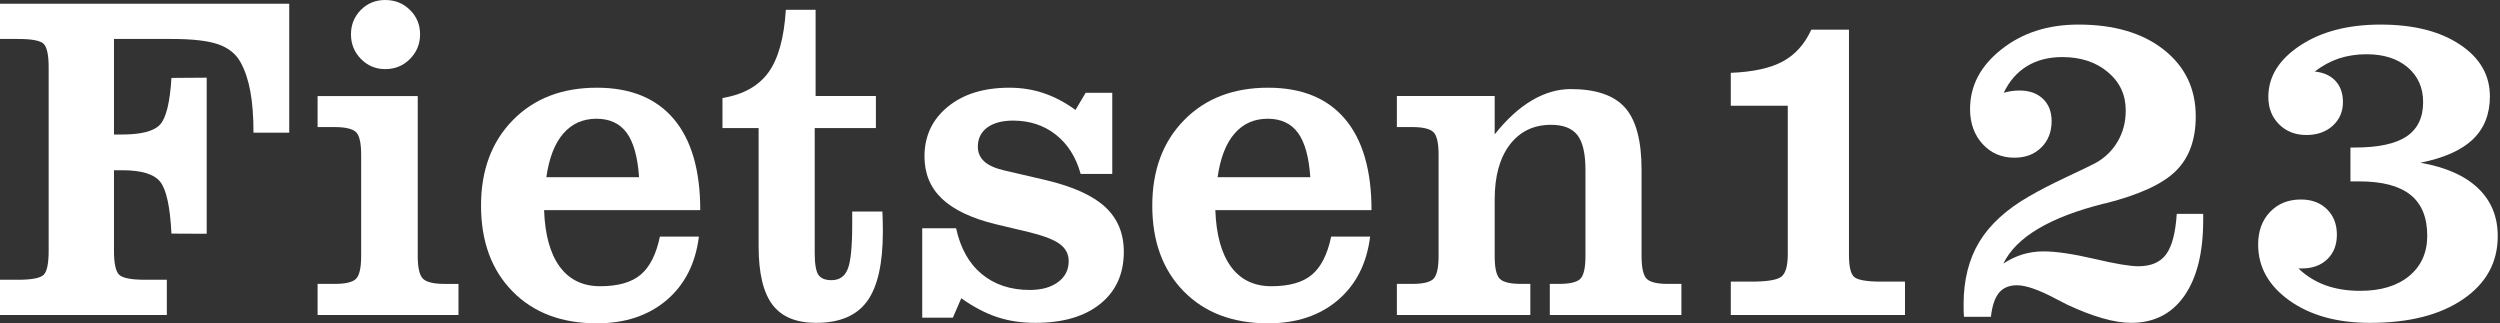
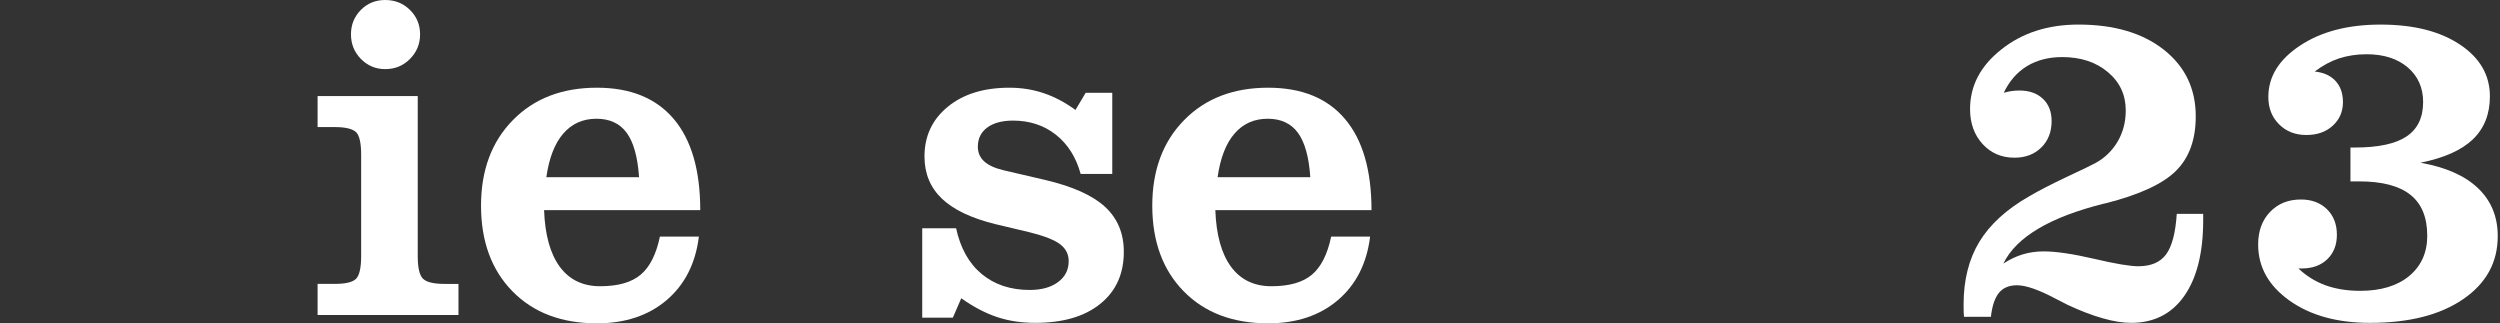
<svg xmlns="http://www.w3.org/2000/svg" version="1.1" width="1933" height="250" viewBox="0 0 1933 250" fill="none">
  <rect x="0" y="0" width="1933" height="250" fill="#333333" stroke="none" />
  <title>WK</title>
-   <path fill="#fff" d="M128.994 243.562h-128.994v-27.25h14c10.619 0 17.188-1.312 19.744-3.812 2.569-2.494 3.881-8.688 3.881-18.556v-141.694c0-9.75-1.312-15.869-3.881-18.375-2.556-2.494-9.125-3.744-19.744-3.744h-14v-27.256h223.625v99.694h-27.625c0-12.444-0.813-23.131-2.444-31.944-1.619-8.806-4.119-16.312-7.562-22.494-3.494-6.381-9.181-11.006-17.119-13.812-7.937-2.813-19.937-4.188-35.937-4.188h-44.813v73.875h6.181c15.006 0 24.881-2.569 29.569-7.812 4.625-5.188 7.563-17.188 8.688-35.938l27.25-0.194v120.688l-27.25-0.125c-1.006-20.688-3.938-34-8.625-40-4.75-6-14.506-8.994-29.319-8.994h-6.494v62.313c0 9.744 1.313 15.875 4 18.5 2.625 2.556 9.313 3.869 20.063 3.869h16.806v27.25z" />
  <path fill="#fff" d="M354.493 243.563h-108.931v-24.056h13.25c8.181 0 13.619-1.256 16.375-3.819 2.688-2.625 4.056-8.5 4.056-17.687v-78.369c0-9.194-1.369-15.069-4.056-17.562-2.756-2.506-8.194-3.819-16.375-3.819h-13.25v-24h77.431v123.75c0 9.062 1.375 14.944 4.125 17.569 2.756 2.625 8.258 3.937 16.568 3.937h10.807v24.056zM271.369 26.563c0-7.431 2.569-13.75 7.625-18.875 5.069-5.119 11.381-7.688 18.812-7.688 7.631 0 14 2.569 19.188 7.688 5.188 5.125 7.813 11.444 7.813 18.875 0 7.438-2.625 13.756-7.813 19.006-5.187 5.244-11.556 7.869-19.188 7.869-7.306 0-13.556-2.625-18.75-7.869-5.119-5.25-7.687-11.569-7.687-19.006z" />
  <path fill="#fff" d="M422.43 137h71.697c-1.070-15.625-4.257-27.063-9.563-34.313-5.32-7.25-13.13-10.875-23.377-10.875-10.5 0-19.060 3.813-25.693 11.506-6.617 7.619-10.937 18.869-13.063 33.681zM510.243 182.937h30.133c-2.57 20.75-10.883 37.125-24.943 49.125-14.063 11.937-32.063 17.937-53.94 17.937-27.313 0-49.057-8.25-65.25-24.75-16.18-16.5-24.313-38.625-24.313-66.25 0-27.306 8.197-49.375 24.563-66.056 16.383-16.756 38.070-25.125 65-25.125 26.007 0 45.813 8.062 59.507 24.244 13.627 16.131 20.433 39.631 20.433 70.438h-120.747c0.683 19.131 4.75 33.694 12.127 43.75 7.43 10.062 17.813 15.069 31.25 15.069 13.75 0 24.187-2.944 31.25-8.875 7.057-5.881 12.057-15.756 14.93-29.506z" />
-   <path fill="#fff" d="M586.563 190.569v-91.569h-27.943v-23.187c16-2.681 27.817-9.25 35.437-19.688 7.63-10.431 12.193-26.625 13.563-48.563h23.007v66.688h46.623v24.75h-47.313v96.625c0 8.312 0.94 13.875 2.75 16.75 1.877 2.812 5.25 4.256 10.19 4.256 6.060 0 10.25-2.819 12.56-8.569 2.377-5.744 3.5-17.375 3.5-35.062v-9.438h23.313c0.127 1.875 0.187 3.875 0.25 6.125 0.063 2.188 0.127 5.313 0.127 9.25 0 24.875-4.063 42.881-12.19 54.006-8.123 11.119-21.25 16.688-39.373 16.688-15.5 0-26.82-4.688-33.88-14.131-7.063-9.438-10.62-24.438-10.62-44.931z" />
  <path fill="#fff" d="M736.75 245.625h-23.687v-69.119h26.187c3.377 15.375 9.937 27.181 19.813 35.369 9.873 8.188 22.25 12.319 37.123 12.319 9.127 0 16.37-2.006 21.877-6.069 5.5-4.062 8.25-9.431 8.25-16.25 0-5.375-2.25-9.688-6.687-13.063-4.377-3.312-12.19-6.375-23.377-9.181l-26.563-6.319c-18.56-4.562-32.373-11.119-41.373-19.681-9-8.569-13.5-19.444-13.5-32.631 0-15.869 6.063-28.688 18.063-38.494 12-9.819 27.873-14.687 47.56-14.687 9.377 0 18.19 1.375 26.627 4.25 8.373 2.806 16.563 7.181 24.5 12.937l7.873-13.256h20.563v62.75h-24.437c-3.563-13-10-23.119-19.193-30.369-9.243-7.256-20.243-10.881-33.057-10.881-8.5 0-15.187 1.812-20 5.381-4.813 3.563-7.25 8.5-7.25 14.806 0 4.563 1.623 8.313 4.873 11.313s8.313 5.319 15.19 6.944l32.5 7.563c21.060 5 36.373 11.931 45.937 20.806 9.563 8.881 14.373 20.381 14.373 34.625 0 17.063-6.060 30.444-18.187 40.25-12.187 9.819-28.873 14.694-50.25 14.694-10.623 0-20.437-1.444-29.437-4.438-8.937-2.944-18.25-7.812-27.813-14.569l-6.5 15z" />
  <path fill="#fff" d="M941.44 137h71.687c-1.063-15.625-4.25-27.063-9.563-34.313s-13.123-10.875-23.373-10.875c-10.5 0-19.063 3.813-25.69 11.506-6.623 7.619-10.937 18.869-13.060 33.681zM1029.25 182.937h30.127c-2.563 20.75-10.877 37.125-24.937 49.125-14.063 11.937-32 17.937-53.94 17.937-27.31 0-49.060-8.25-65.25-24.75-16.187-16.5-24.313-38.625-24.313-66.25 0-27.306 8.19-49.375 24.563-66.056 16.377-16.756 38.063-25.125 65-25.125 26 0 45.813 8.062 59.5 24.244 13.627 16.131 20.44 39.631 20.44 70.438h-120.75c0.687 19.131 4.75 33.694 12.123 43.75 7.437 10.062 17.813 15.069 31.25 15.069 13.75 0 24.187-2.944 31.25-8.875 7.063-5.881 12.063-15.756 14.937-29.506z" />
-   <path fill="#fff" d="M1183.25 243.562h-103.187v-24.056h11.877c8.187 0 13.623-1.256 16.31-3.819 2.69-2.625 4.063-8.5 4.063-17.687v-78.369c0-9.194-1.373-15.069-4.063-17.562-2.687-2.506-8.123-3.819-16.31-3.819h-11.877v-24h75.627v29.631c9.31-11.694 18.873-20.437 28.75-26.256 9.873-5.806 19.867-8.75 30-8.75 19.5 0 33.5 4.756 42.060 14.381 8.5 9.563 12.75 25.563 12.75 47.938v66.806c0 9.187 1.377 15.062 4.063 17.687 2.75 2.563 8.187 3.819 16.313 3.819h10.437v24.056h-101.75v-24.056h7.127c8.187 0 13.623-1.256 16.373-3.819 2.687-2.625 4.063-8.5 4.063-17.687v-66.806c0-12.444-2.063-21.313-6.187-26.694-4.127-5.306-10.94-8-20.377-8-13.5 0-24.123 5.125-31.937 15.375s-11.687 24.375-11.687 42.313v43.813c0 9.187 1.31 15.062 4.060 17.687 2.75 2.563 8.19 3.819 16.313 3.819h7.187v24.056z" />
-   <path fill="#fff" d="M1472.94 243.563h-134.69v-25.813h16.057c12.257 0 19.943-1.312 23.193-3.937 3.19-2.625 4.813-8.369 4.813-17.244v-114.813h-44.063v-25.444c17.25-0.688 30.627-3.625 40.19-8.806 9.623-5.188 16.937-13.381 22.060-24.569h29.127v174.319c0 8.869 1.313 14.494 4 16.869 2.687 2.381 9.687 3.625 21 3.625h18.313v25.813z" />
  <path fill="#fff" d="M1539.377 244.945h-20.813c-0.123-1.194-0.193-2.444-0.25-3.694-0.063-1.306-0.063-3.306-0.063-5.994 0-18.75 4.063-34.875 12.19-48.313 8.187-13.444 21.060-25.194 38.687-35.256 7.373-4.306 16.813-9.188 28.313-14.625 11.557-5.369 19.060-9.063 22.56-10.875 7.377-4 13.12-9.556 17.377-16.75 4.187-7.187 6.25-15.181 6.25-24.056 0-12-4.563-21.875-13.82-29.631-9.187-7.75-20.993-11.619-35.307-11.619-10.503 0-19.623 2.369-27.31 7.056-7.69 4.756-13.627 11.563-17.877 20.563 1.87-0.556 3.813-0.994 5.813-1.313 2-0.312 4.123-0.431 6.493-0.431 7.443 0 13.443 2.119 17.943 6.369s6.75 10.006 6.75 17.25c0 8.381-2.687 15.194-8 20.437-5.313 5.25-12.187 7.875-20.75 7.875-9.937 0-18.123-3.494-24.623-10.556-6.44-7.069-9.69-16.069-9.69-27.063 0-18.006 8.063-33.381 24.25-46.131 16.127-12.806 35.997-19.181 59.563-19.181 27.563 0 49.563 6.5 65.993 19.431 16.443 13 24.693 30.125 24.693 51.506 0 17.994-5.060 31.994-15.25 42.119-10.123 10.125-28.25 18.5-54.373 25.125l-1.070 0.187c-42.117 10.5-68.18 26-78.057 46.438 4.75-3.125 9.69-5.5 14.75-7.063 5.127-1.562 10.563-2.369 16.377-2.369 9.563 0 22.62 1.937 39.063 5.744 16.437 3.881 27.81 5.75 34.117 5.75 9.82 0 17.007-3.056 21.513-9.187 4.557-6.188 7.307-16.619 8.243-31.313h20.437v4.938c0 25.062-4.88 44.562-14.617 58.5-9.757 13.881-23.437 20.819-41.070 20.819-6.373 0-13.693-1.131-21.937-3.506-8.193-2.312-17.38-5.806-27.377-10.494-2.123-1.063-5.13-2.625-9.123-4.687-13.063-6.944-23-10.381-29.877-10.381-6.060 0-10.75 2-13.937 5.881-3.187 3.931-5.25 10.056-6.187 18.5z" />
  <path fill="#fff" d="M1779.753 207.564h-2.627c6.187 5.875 13.187 10.187 21.063 13.062 7.88 2.813 16.75 4.25 26.687 4.25 15.93 0 28.627-3.806 37.937-11.494 9.313-7.756 13.933-18.125 13.933-31.125 0-14.131-4.307-24.694-12.993-31.625-8.69-6.938-21.877-10.381-39.563-10.381h-6.82v-26.188h3.507c18.063 0 31.37-2.875 39.88-8.562 8.557-5.75 12.807-14.625 12.807-26.619 0-11.063-4-20.006-11.873-26.756-7.937-6.75-18.563-10.188-31.877-10.188-7.687 0-14.81 1.131-21.373 3.25-6.5 2.194-12.75 5.569-18.693 10.131 6.88 0.681 12.193 3.125 16.067 7.244 3.813 4.125 5.75 9.625 5.75 16.375 0 7.381-2.623 13.444-7.873 18.25-5.25 4.819-12.063 7.194-20.437 7.194-8.5 0-15.563-2.756-21.063-8.256-5.563-5.5-8.313-12.556-8.313-21.181 0-15.694 8.187-28.875 24.5-39.687s37.070-16.25 62.25-16.25c25.437 0 45.877 5.119 61.377 15.431 15.437 10.25 23.18 23.631 23.18 40.063 0 13.812-4.43 24.875-13.243 33.312-8.813 8.375-22.313 14.375-40.5 18 19.5 3.438 34.313 9.938 44.5 19.625 10.187 9.694 15.313 22.062 15.313 37.125 0 20.312-8.94 36.569-26.747 48.75-17.887 12.25-41.88 18.319-72.073 18.319-25.307 0-46.057-5.75-62.243-17.256-16.127-11.5-24.193-25.931-24.193-43.312 0-10.375 3.067-18.806 9.193-25.188 6.123-6.437 14.060-9.625 23.873-9.625 8.313 0 15 2.506 20.127 7.5 5.117 5 7.687 11.631 7.687 19.75 0 7.813-2.437 14.125-7.437 18.944-4.937 4.75-11.5 7.119-19.687 7.119z" />
</svg>